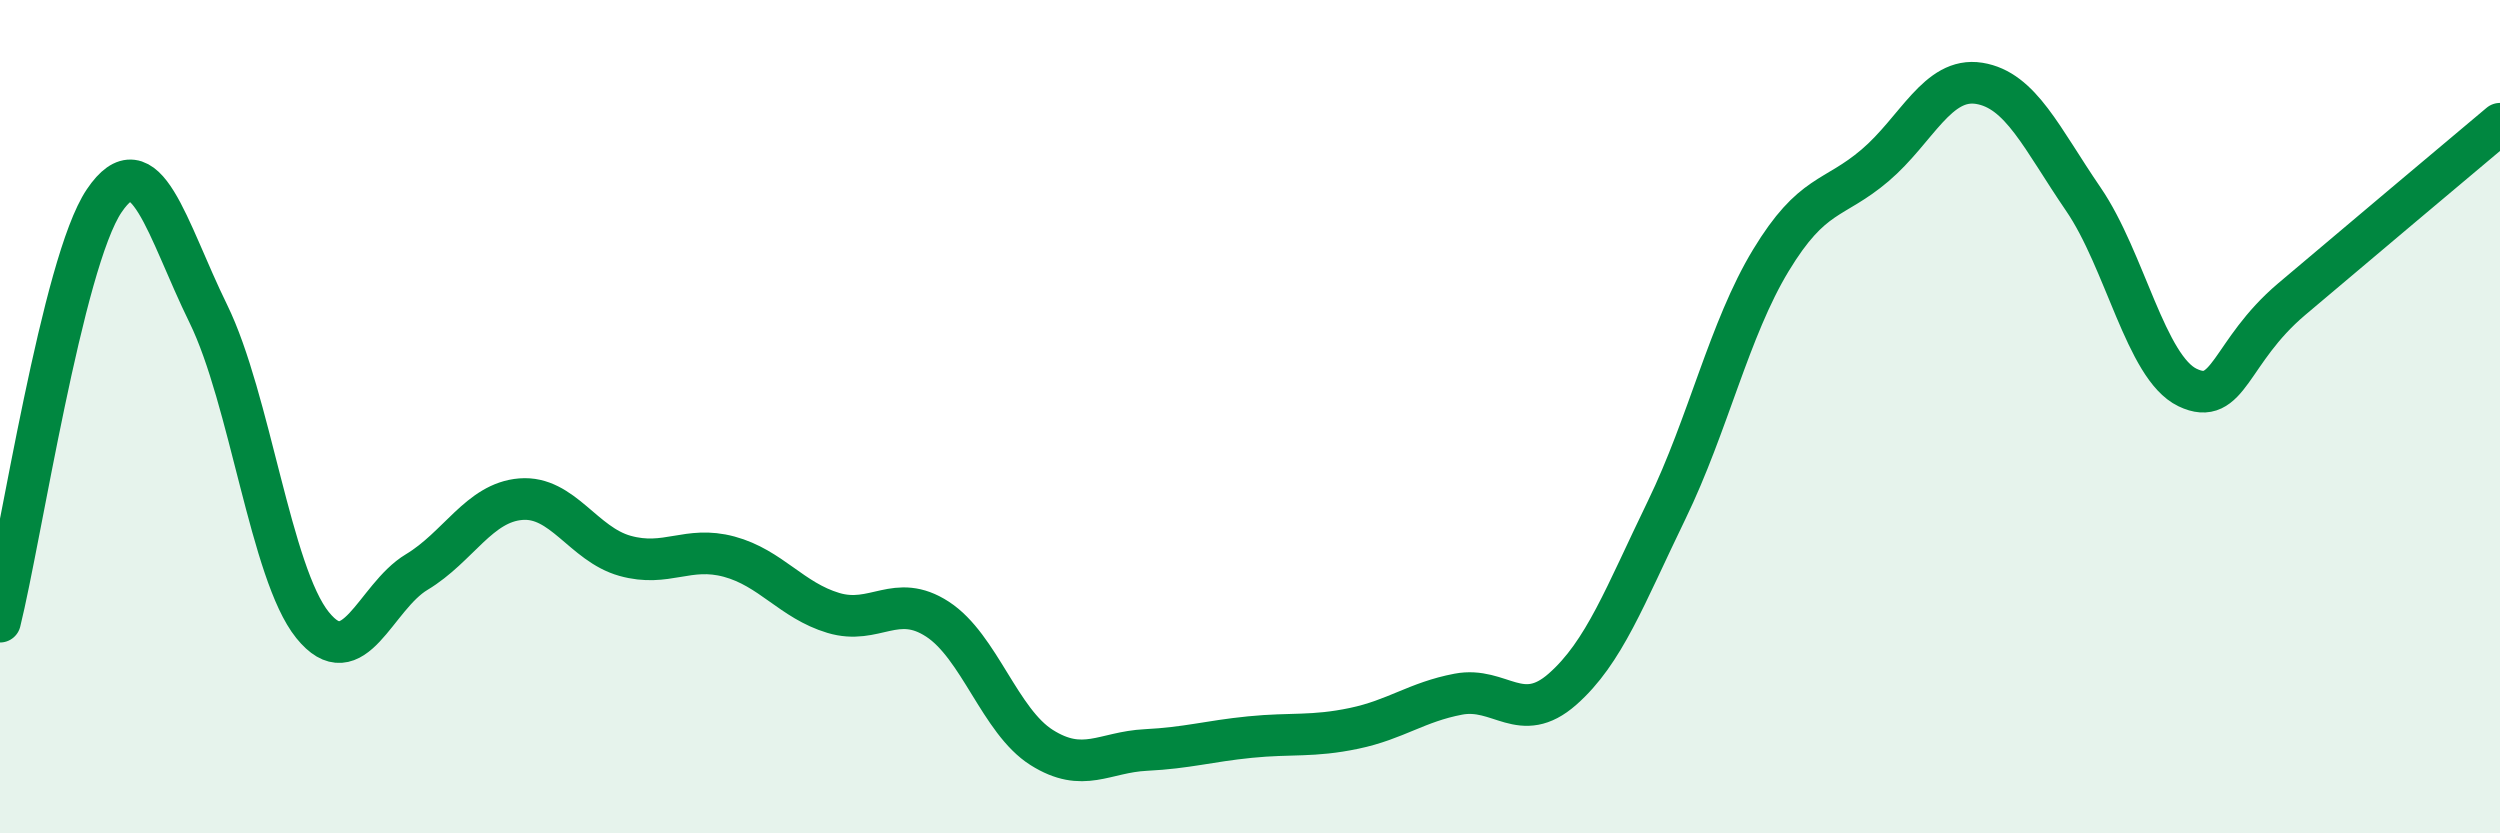
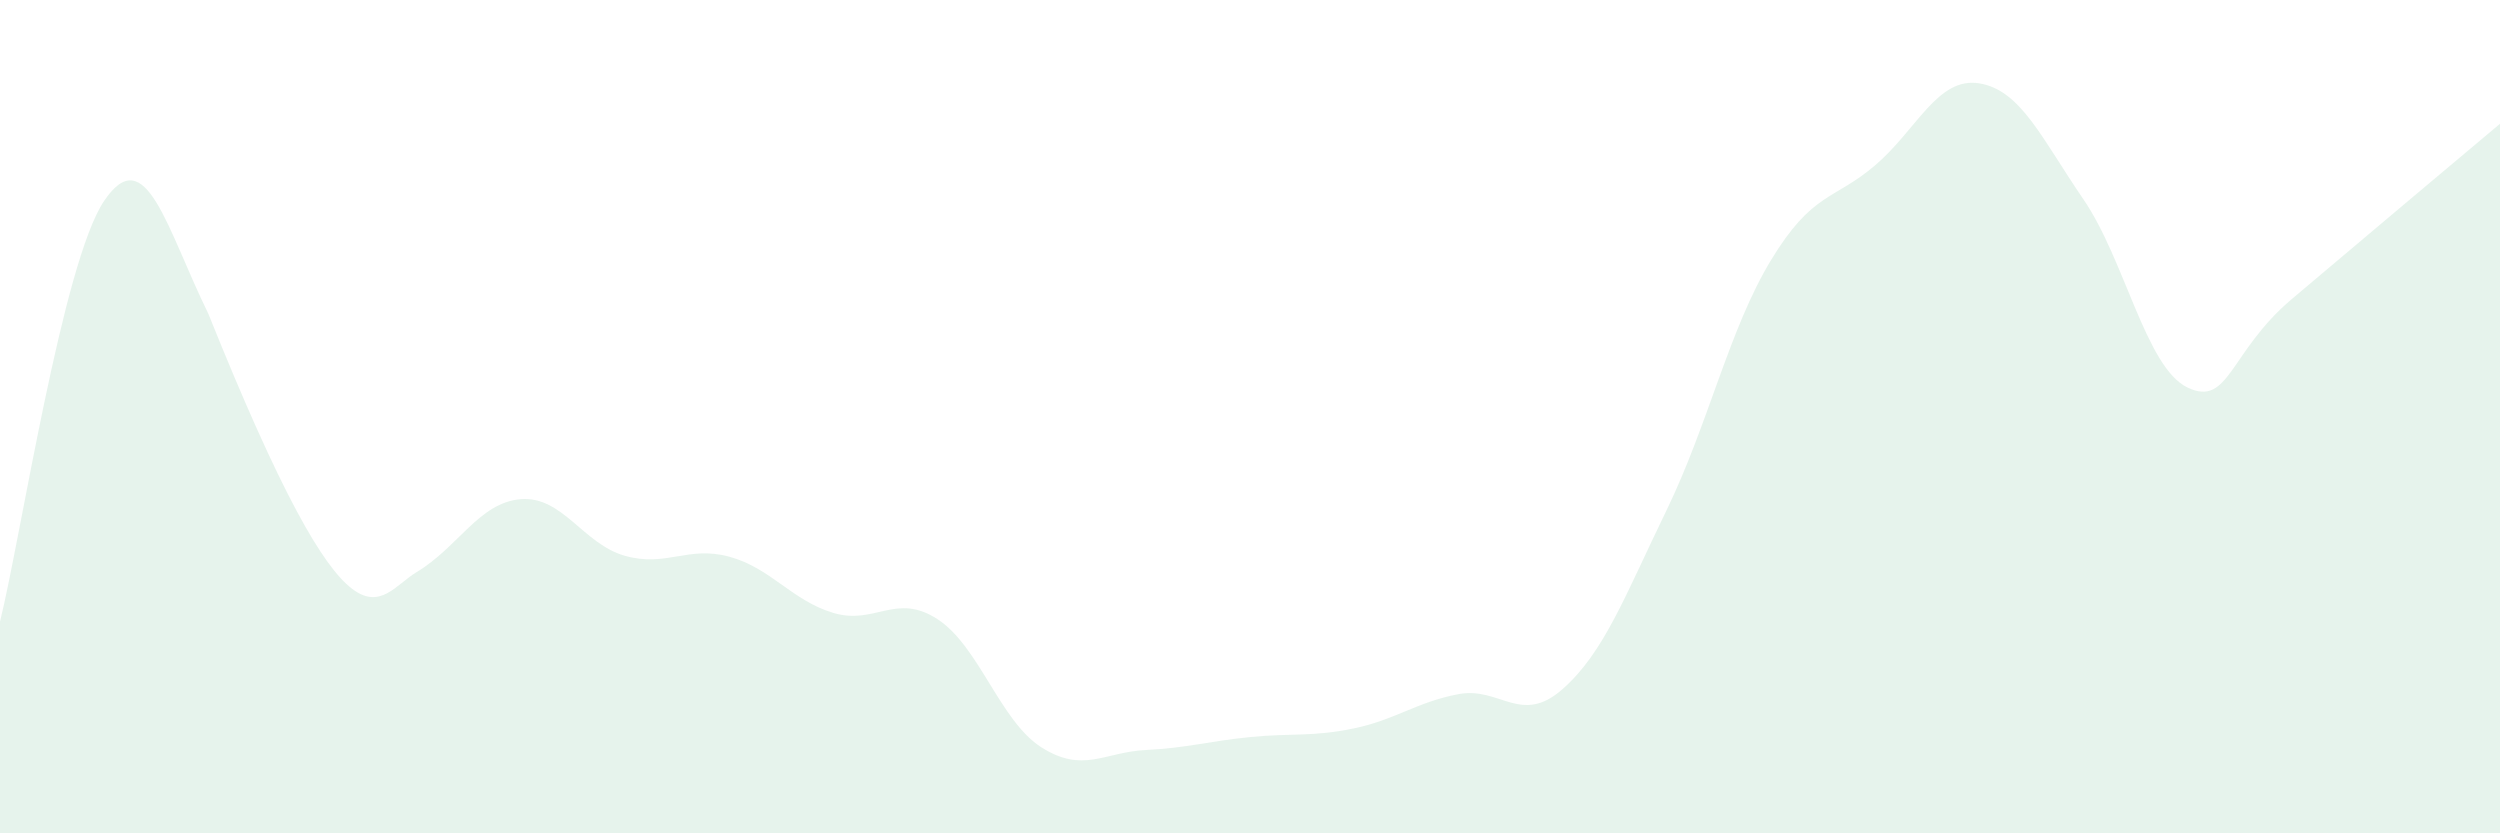
<svg xmlns="http://www.w3.org/2000/svg" width="60" height="20" viewBox="0 0 60 20">
-   <path d="M 0,14.92 C 0.5,12.9 1.5,6.3 2.5,4.82 C 3.5,3.34 4,5.49 5,7.53 C 6,9.57 6.5,13.76 7.5,15 C 8.5,16.24 9,14.33 10,13.73 C 11,13.13 11.5,12.06 12.5,11.98 C 13.5,11.9 14,13.06 15,13.34 C 16,13.62 16.5,13.09 17.5,13.36 C 18.5,13.63 19,14.41 20,14.71 C 21,15.01 21.5,14.21 22.5,14.86 C 23.5,15.51 24,17.31 25,17.94 C 26,18.57 26.5,18.05 27.5,18 C 28.5,17.95 29,17.79 30,17.69 C 31,17.59 31.5,17.69 32.5,17.48 C 33.5,17.27 34,16.85 35,16.66 C 36,16.47 36.5,17.42 37.5,16.54 C 38.5,15.66 39,14.3 40,12.24 C 41,10.18 41.5,7.9 42.5,6.25 C 43.5,4.6 44,4.82 45,3.97 C 46,3.12 46.5,1.84 47.5,2 C 48.5,2.16 49,3.32 50,4.78 C 51,6.24 51.5,8.82 52.5,9.3 C 53.5,9.78 53.5,8.45 55,7.18 C 56.5,5.91 59,3.81 60,2.97L60 20L0 20Z" fill="#008740" opacity="0.1" stroke-linecap="round" stroke-linejoin="round" />
-   <path d="M 0,14.92 C 0.5,12.9 1.5,6.3 2.5,4.82 C 3.5,3.34 4,5.49 5,7.53 C 6,9.57 6.5,13.76 7.5,15 C 8.5,16.24 9,14.33 10,13.73 C 11,13.13 11.5,12.06 12.5,11.98 C 13.5,11.9 14,13.06 15,13.34 C 16,13.62 16.5,13.09 17.5,13.36 C 18.5,13.63 19,14.41 20,14.71 C 21,15.01 21.5,14.21 22.5,14.86 C 23.5,15.51 24,17.31 25,17.94 C 26,18.57 26.5,18.05 27.5,18 C 28.5,17.95 29,17.79 30,17.69 C 31,17.59 31.5,17.69 32.5,17.48 C 33.5,17.27 34,16.85 35,16.66 C 36,16.47 36.5,17.42 37.5,16.54 C 38.5,15.66 39,14.3 40,12.24 C 41,10.18 41.5,7.9 42.5,6.25 C 43.5,4.6 44,4.82 45,3.97 C 46,3.12 46.5,1.84 47.5,2 C 48.5,2.16 49,3.32 50,4.78 C 51,6.24 51.5,8.82 52.5,9.3 C 53.5,9.78 53.5,8.45 55,7.18 C 56.5,5.91 59,3.81 60,2.97" stroke="#008740" stroke-width="1" fill="none" stroke-linecap="round" stroke-linejoin="round" />
+   <path d="M 0,14.92 C 0.5,12.9 1.5,6.3 2.5,4.82 C 3.5,3.34 4,5.49 5,7.53 C 8.5,16.24 9,14.33 10,13.73 C 11,13.13 11.5,12.06 12.5,11.98 C 13.5,11.9 14,13.06 15,13.34 C 16,13.62 16.5,13.09 17.5,13.36 C 18.5,13.63 19,14.41 20,14.71 C 21,15.01 21.5,14.21 22.5,14.86 C 23.5,15.51 24,17.31 25,17.94 C 26,18.57 26.5,18.05 27.5,18 C 28.5,17.95 29,17.79 30,17.69 C 31,17.59 31.5,17.69 32.5,17.48 C 33.5,17.27 34,16.85 35,16.66 C 36,16.47 36.5,17.42 37.5,16.54 C 38.5,15.66 39,14.3 40,12.24 C 41,10.18 41.5,7.9 42.5,6.25 C 43.5,4.6 44,4.82 45,3.97 C 46,3.12 46.5,1.84 47.5,2 C 48.5,2.16 49,3.32 50,4.78 C 51,6.24 51.5,8.82 52.5,9.3 C 53.5,9.78 53.5,8.45 55,7.18 C 56.5,5.91 59,3.81 60,2.97L60 20L0 20Z" fill="#008740" opacity="0.1" stroke-linecap="round" stroke-linejoin="round" />
</svg>